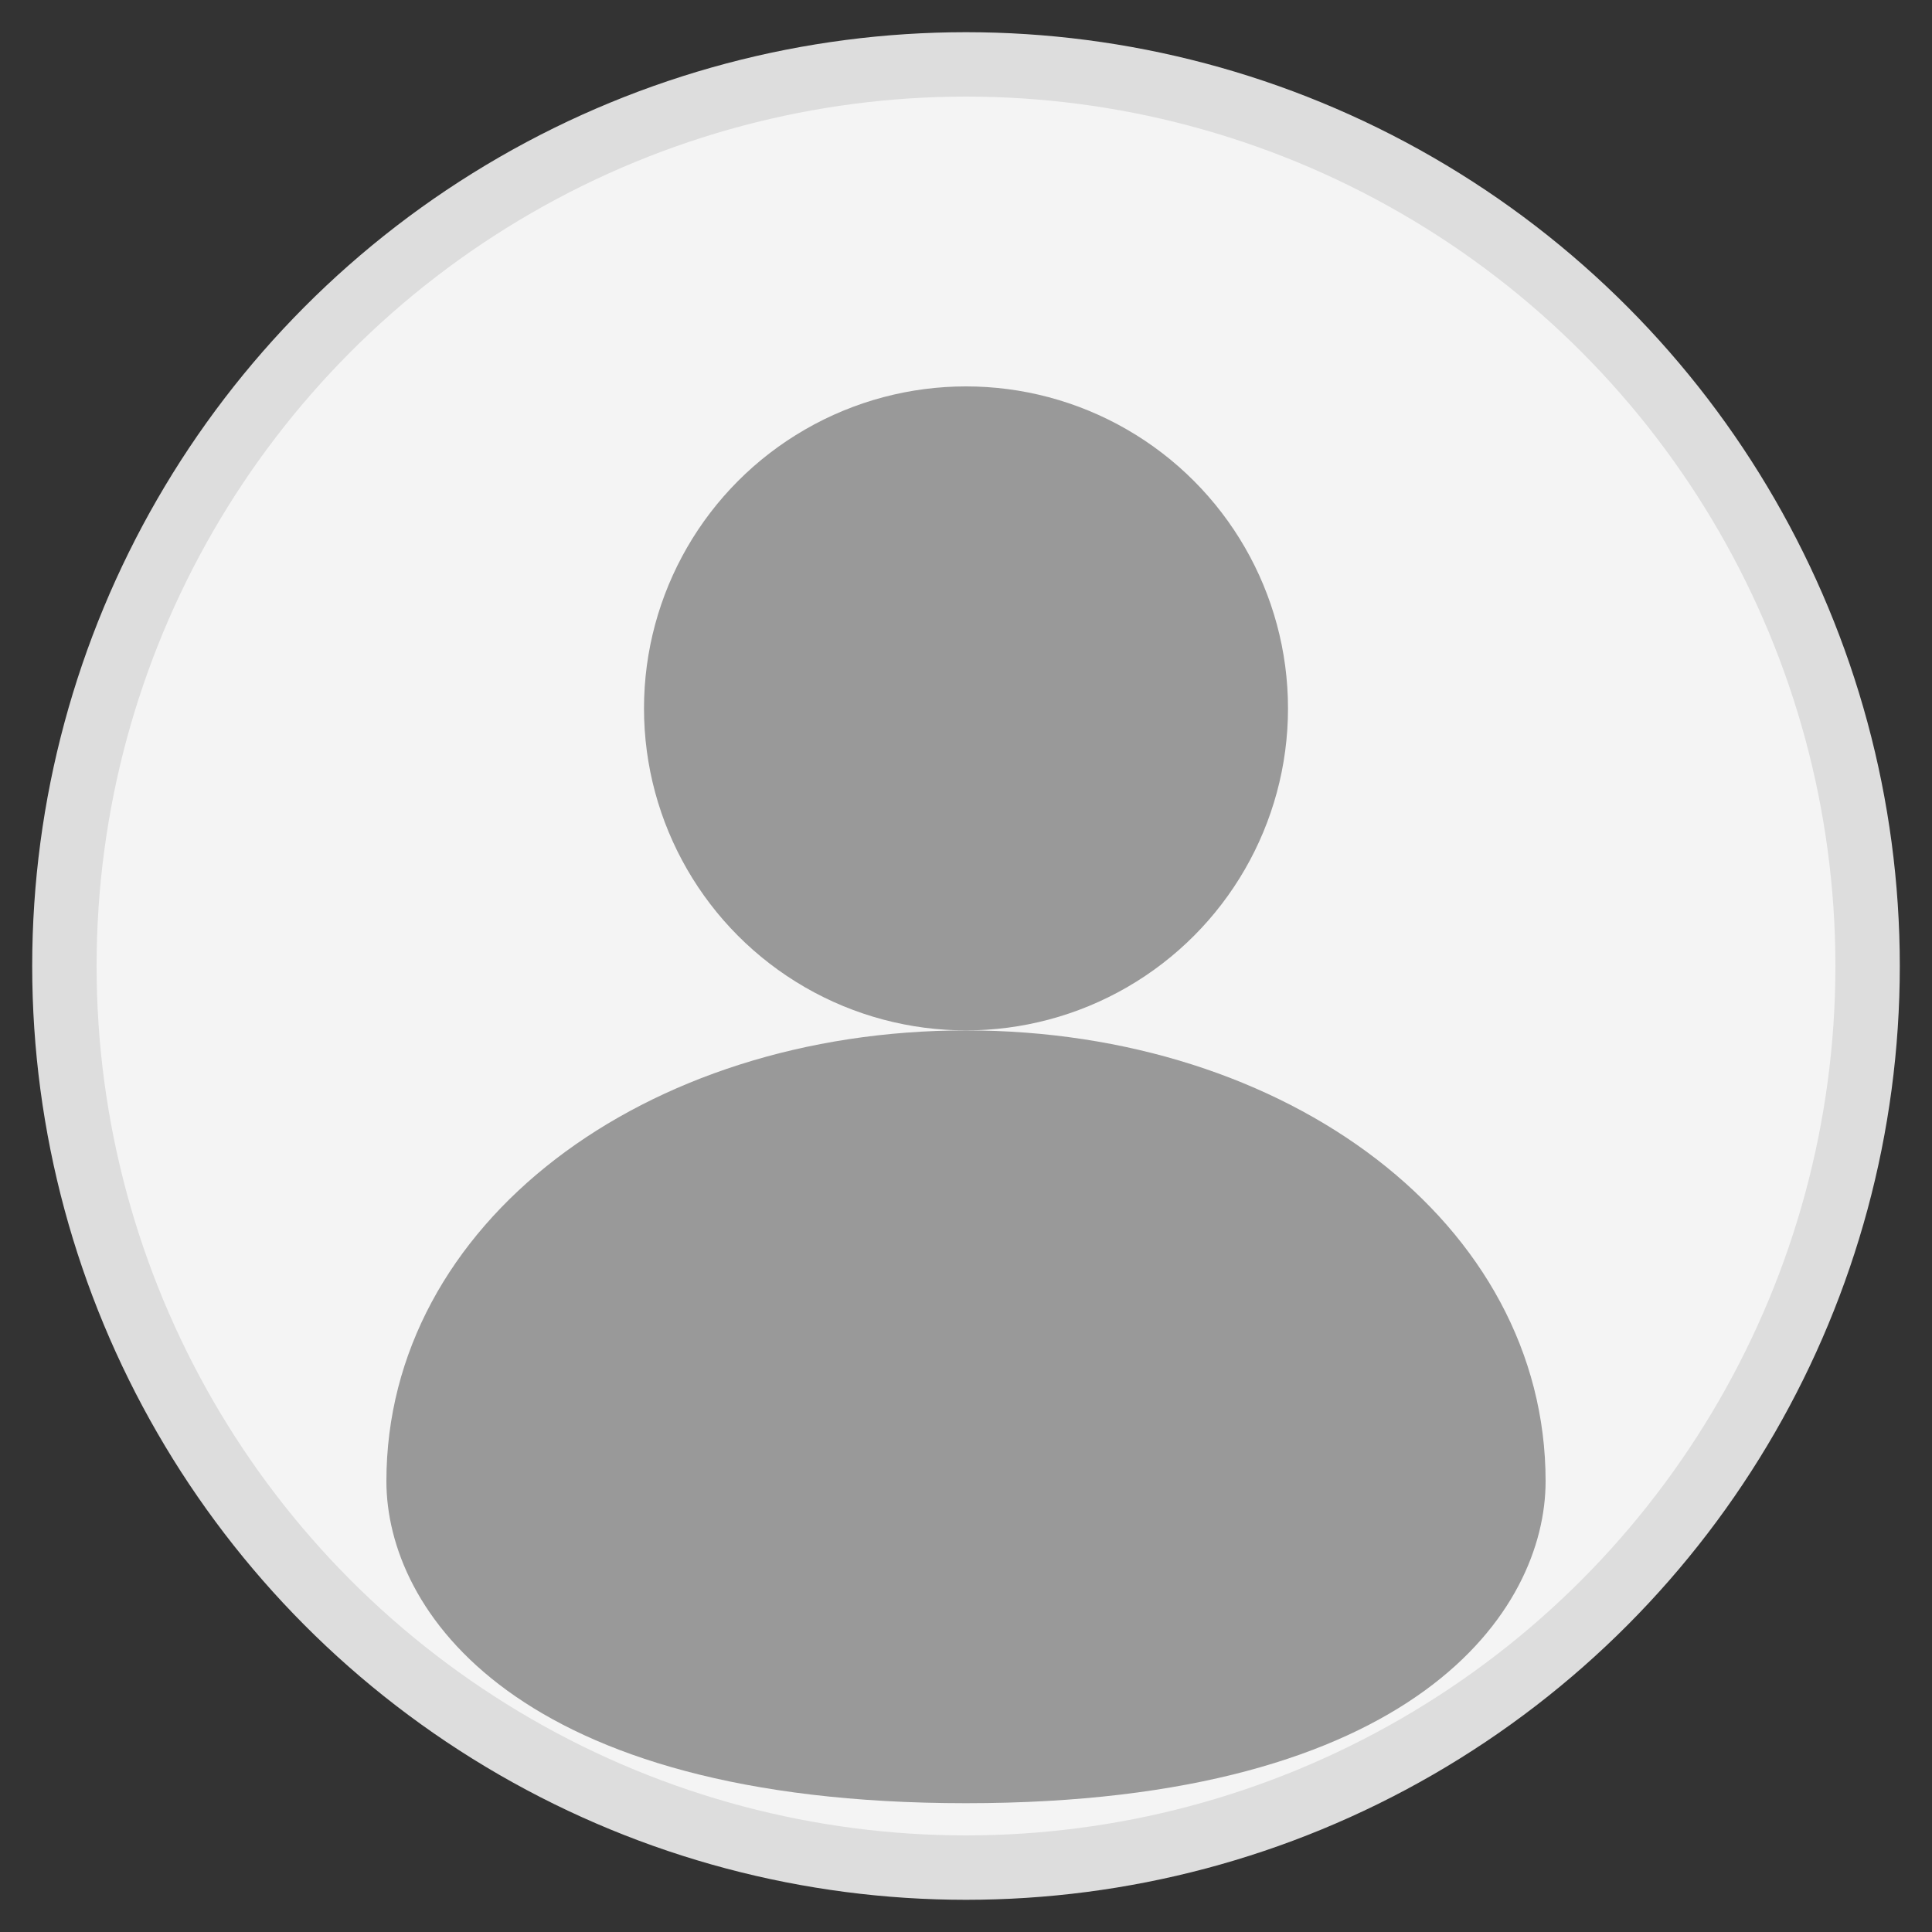
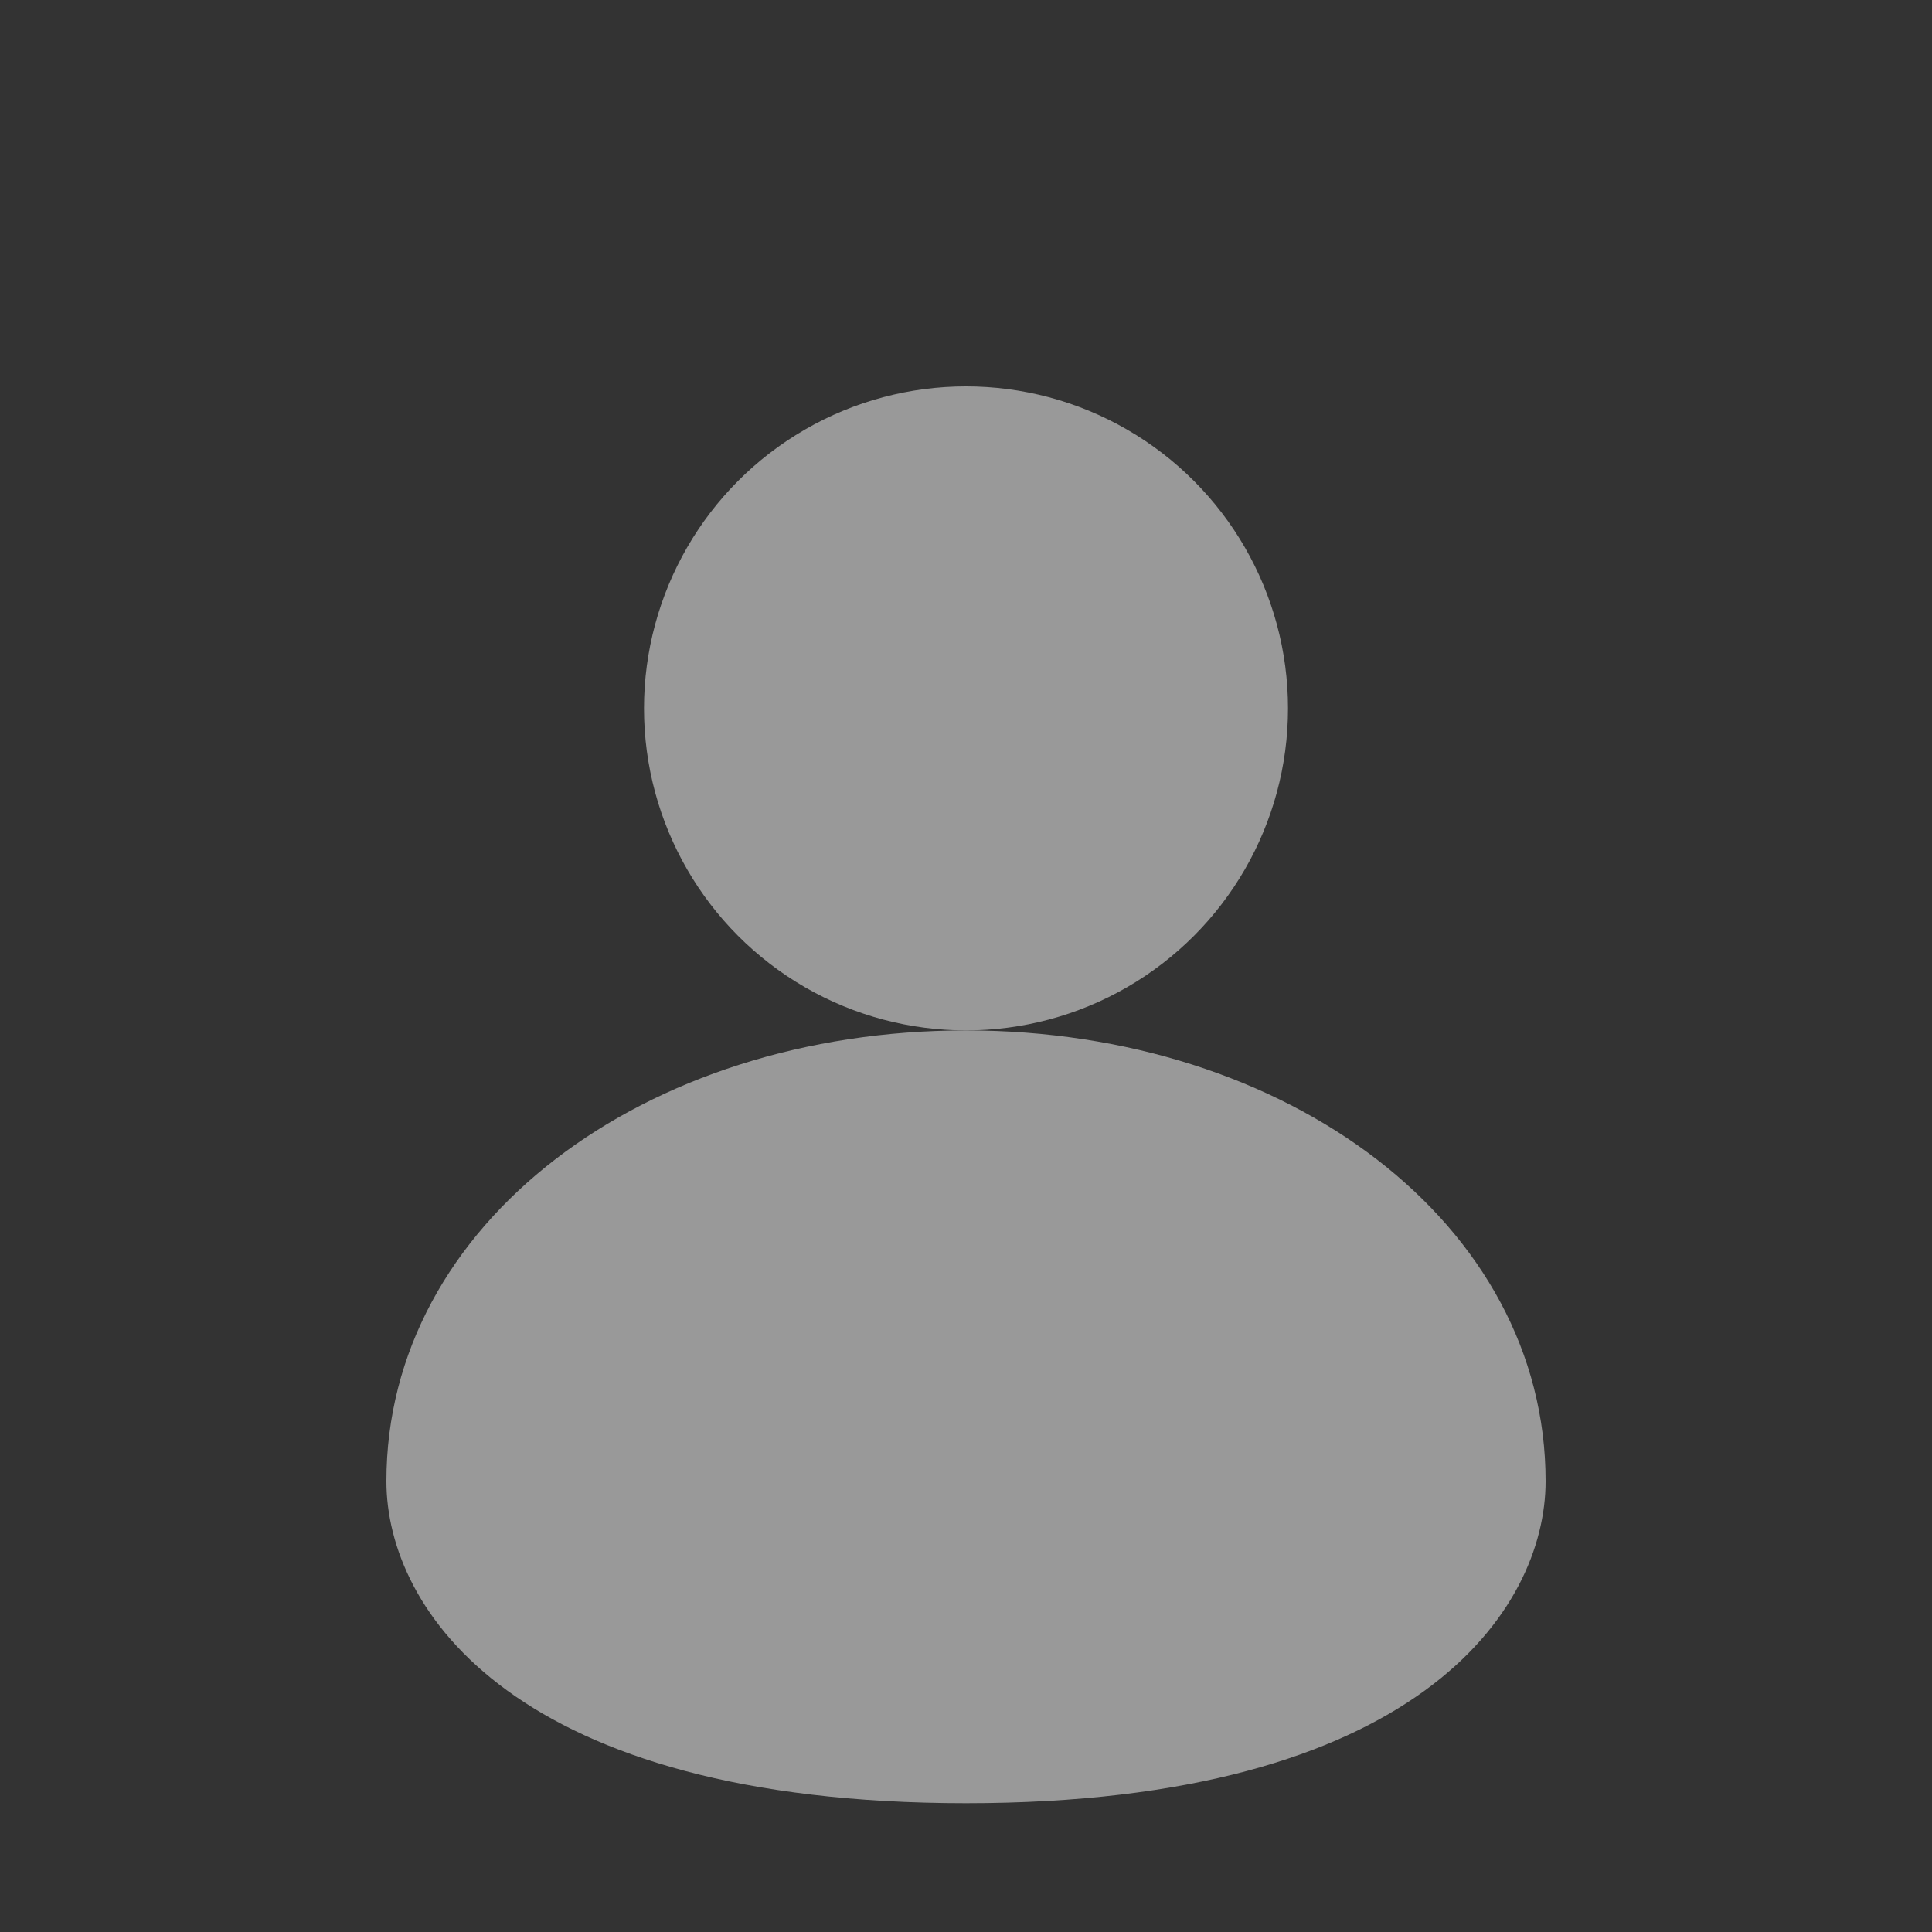
<svg xmlns="http://www.w3.org/2000/svg" width="30" height="30" viewBox="0 0 30 30">
  <rect x="0" y="0" width="30" height="30" fill="#333333" stroke="none" />
-   <circle cx="15" cy="15" r="14" fill="#f4f4f4" stroke="#ddd" stroke-width="1" />
  <circle cx="15" cy="11" r="5" fill="#999" />
  <path d="M15,16 C10,16 6,19 6,23 C6,25 8,28 15,28 C22,28 24,25 24,23 C24,19 20,16 15,16 Z" fill="#999" />
</svg>